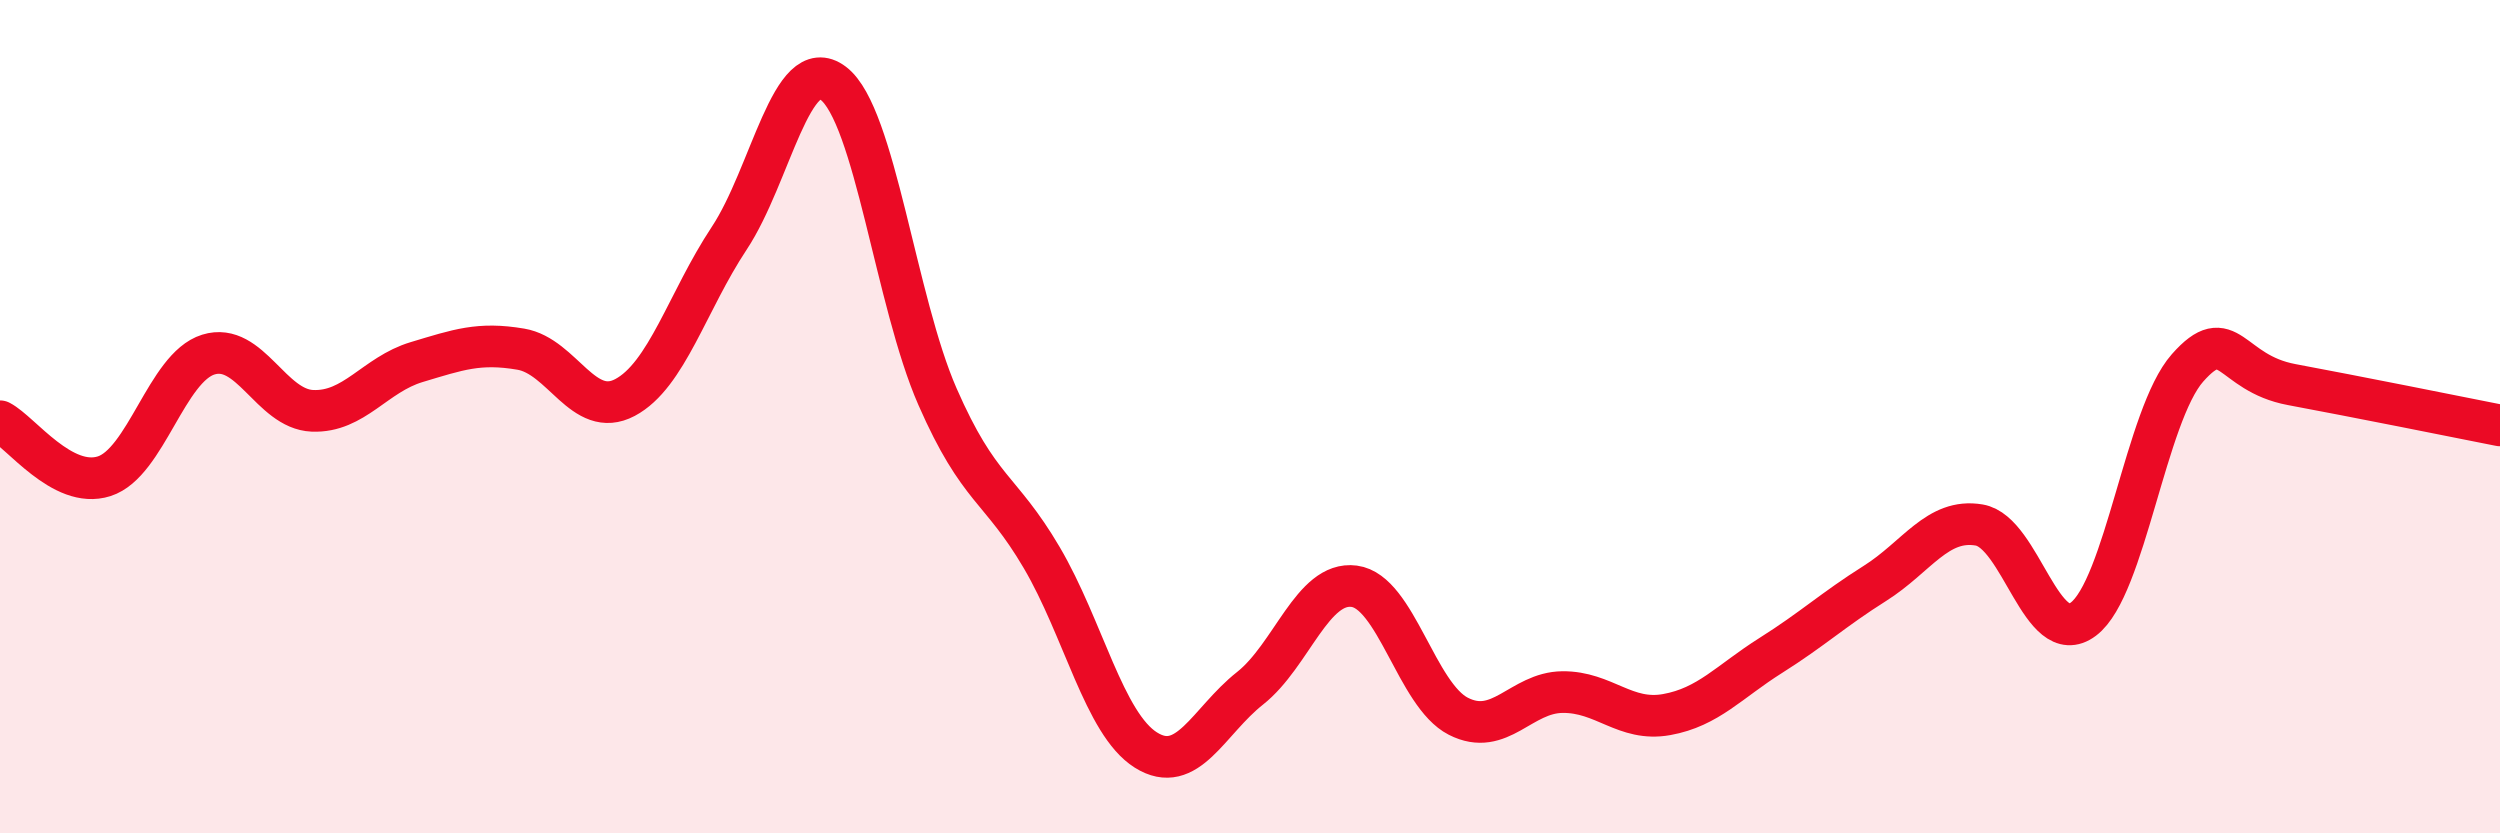
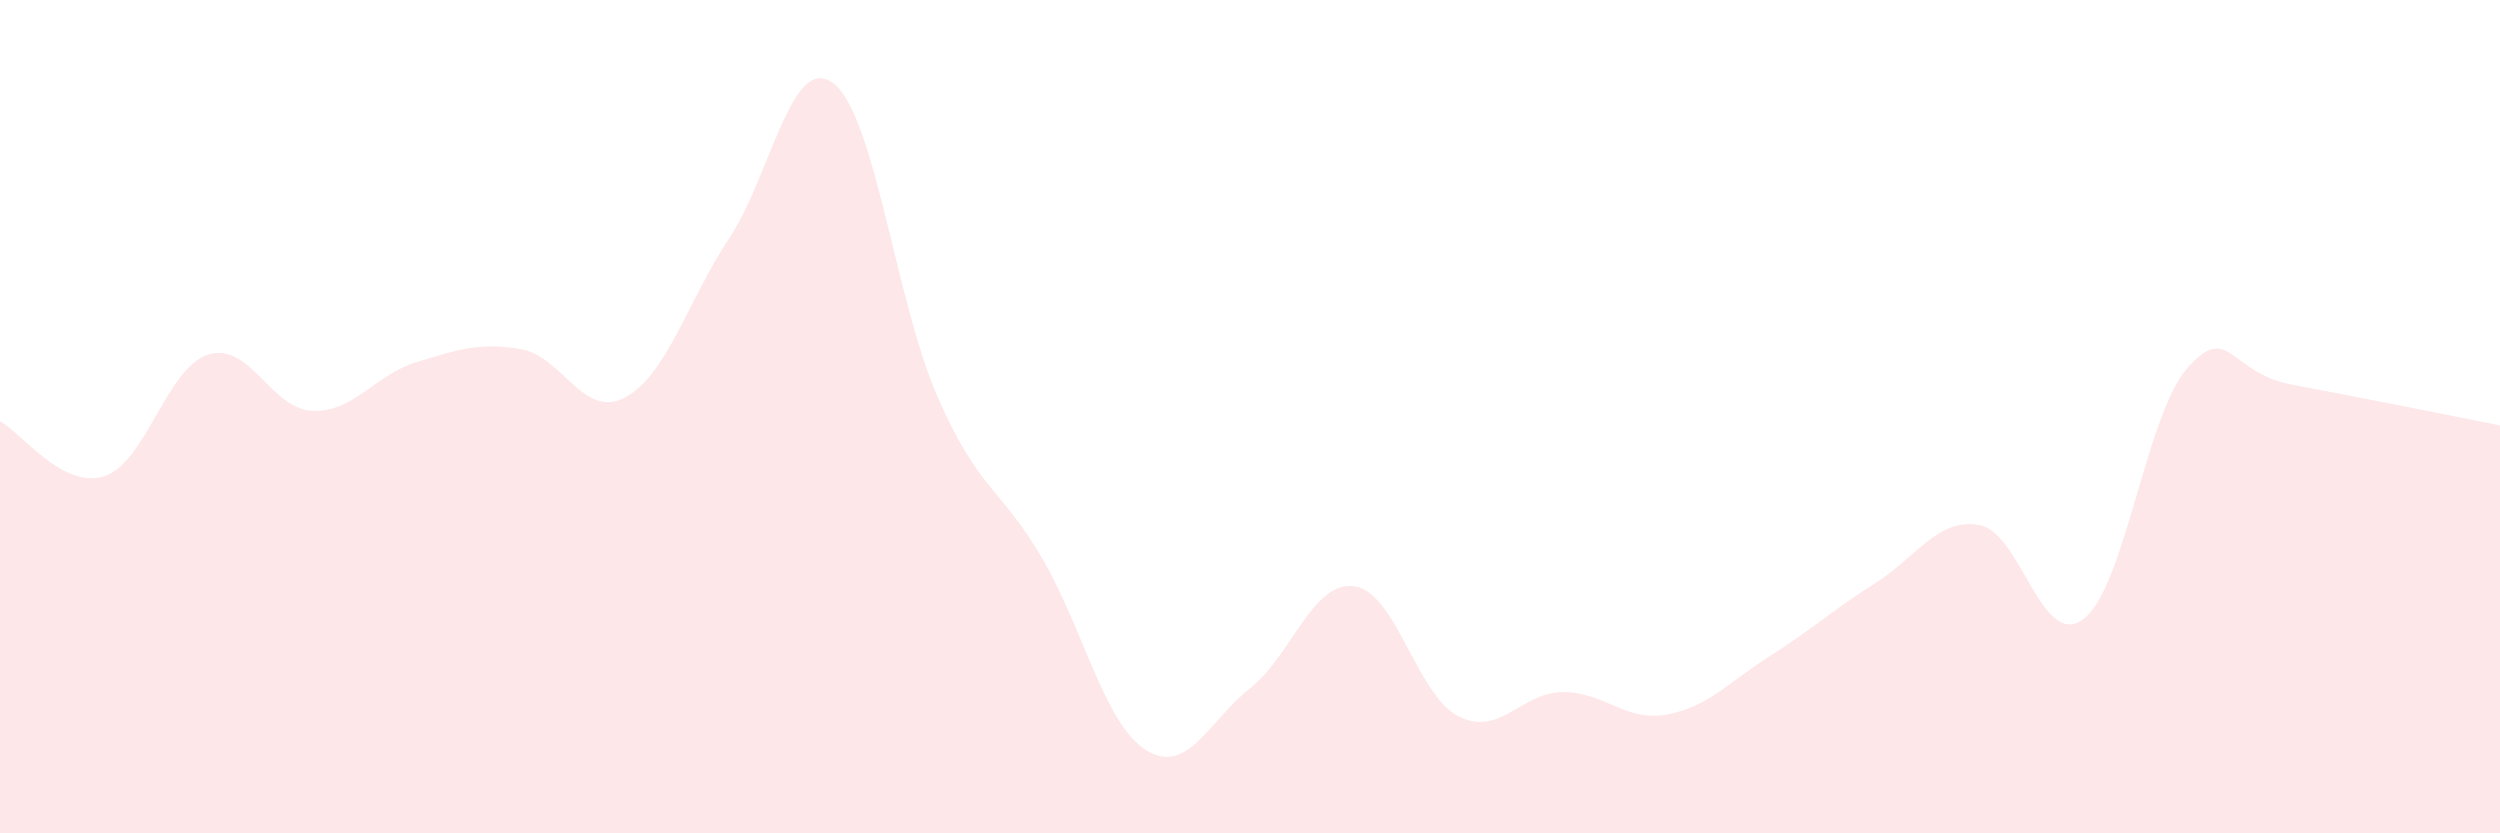
<svg xmlns="http://www.w3.org/2000/svg" width="60" height="20" viewBox="0 0 60 20">
  <path d="M 0,10.11 C 0.5,10.37 1.5,11.75 2.5,11.43 C 3.5,11.11 4,8.82 5,8.51 C 6,8.2 6.5,9.82 7.5,9.86 C 8.5,9.9 9,8.99 10,8.69 C 11,8.39 11.5,8.21 12.5,8.38 C 13.5,8.55 14,10.07 15,9.54 C 16,9.01 16.5,7.23 17.5,5.72 C 18.5,4.21 19,1.24 20,2 C 21,2.76 21.5,7.24 22.5,9.52 C 23.5,11.8 24,11.68 25,13.38 C 26,15.08 26.5,17.37 27.5,18 C 28.5,18.63 29,17.31 30,16.52 C 31,15.73 31.5,13.94 32.5,14.07 C 33.5,14.2 34,16.68 35,17.19 C 36,17.7 36.5,16.62 37.5,16.61 C 38.5,16.6 39,17.33 40,17.15 C 41,16.97 41.5,16.36 42.5,15.73 C 43.5,15.1 44,14.63 45,14 C 46,13.37 46.5,12.43 47.5,12.6 C 48.5,12.77 49,15.61 50,14.86 C 51,14.11 51.5,9.96 52.5,8.83 C 53.5,7.7 53.5,8.95 55,9.23 C 56.5,9.51 59,10.01 60,10.21L60 20L0 20Z" fill="#EB0A25" opacity="0.1" stroke-linecap="round" stroke-linejoin="round" />
-   <path d="M 0,10.11 C 0.5,10.37 1.5,11.75 2.5,11.43 C 3.5,11.11 4,8.82 5,8.51 C 6,8.2 6.5,9.82 7.5,9.86 C 8.5,9.9 9,8.99 10,8.69 C 11,8.39 11.5,8.21 12.5,8.38 C 13.5,8.55 14,10.07 15,9.54 C 16,9.01 16.5,7.23 17.5,5.72 C 18.5,4.21 19,1.24 20,2 C 21,2.76 21.5,7.24 22.5,9.52 C 23.5,11.8 24,11.68 25,13.38 C 26,15.08 26.5,17.37 27.5,18 C 28.5,18.63 29,17.31 30,16.52 C 31,15.73 31.5,13.94 32.5,14.07 C 33.5,14.2 34,16.68 35,17.19 C 36,17.7 36.5,16.62 37.5,16.61 C 38.5,16.6 39,17.33 40,17.15 C 41,16.97 41.5,16.36 42.5,15.73 C 43.5,15.1 44,14.63 45,14 C 46,13.37 46.5,12.43 47.5,12.6 C 48.5,12.77 49,15.61 50,14.86 C 51,14.11 51.5,9.96 52.5,8.83 C 53.5,7.7 53.5,8.95 55,9.23 C 56.5,9.51 59,10.01 60,10.21" stroke="#EB0A25" stroke-width="1" fill="none" stroke-linecap="round" stroke-linejoin="round" />
</svg>